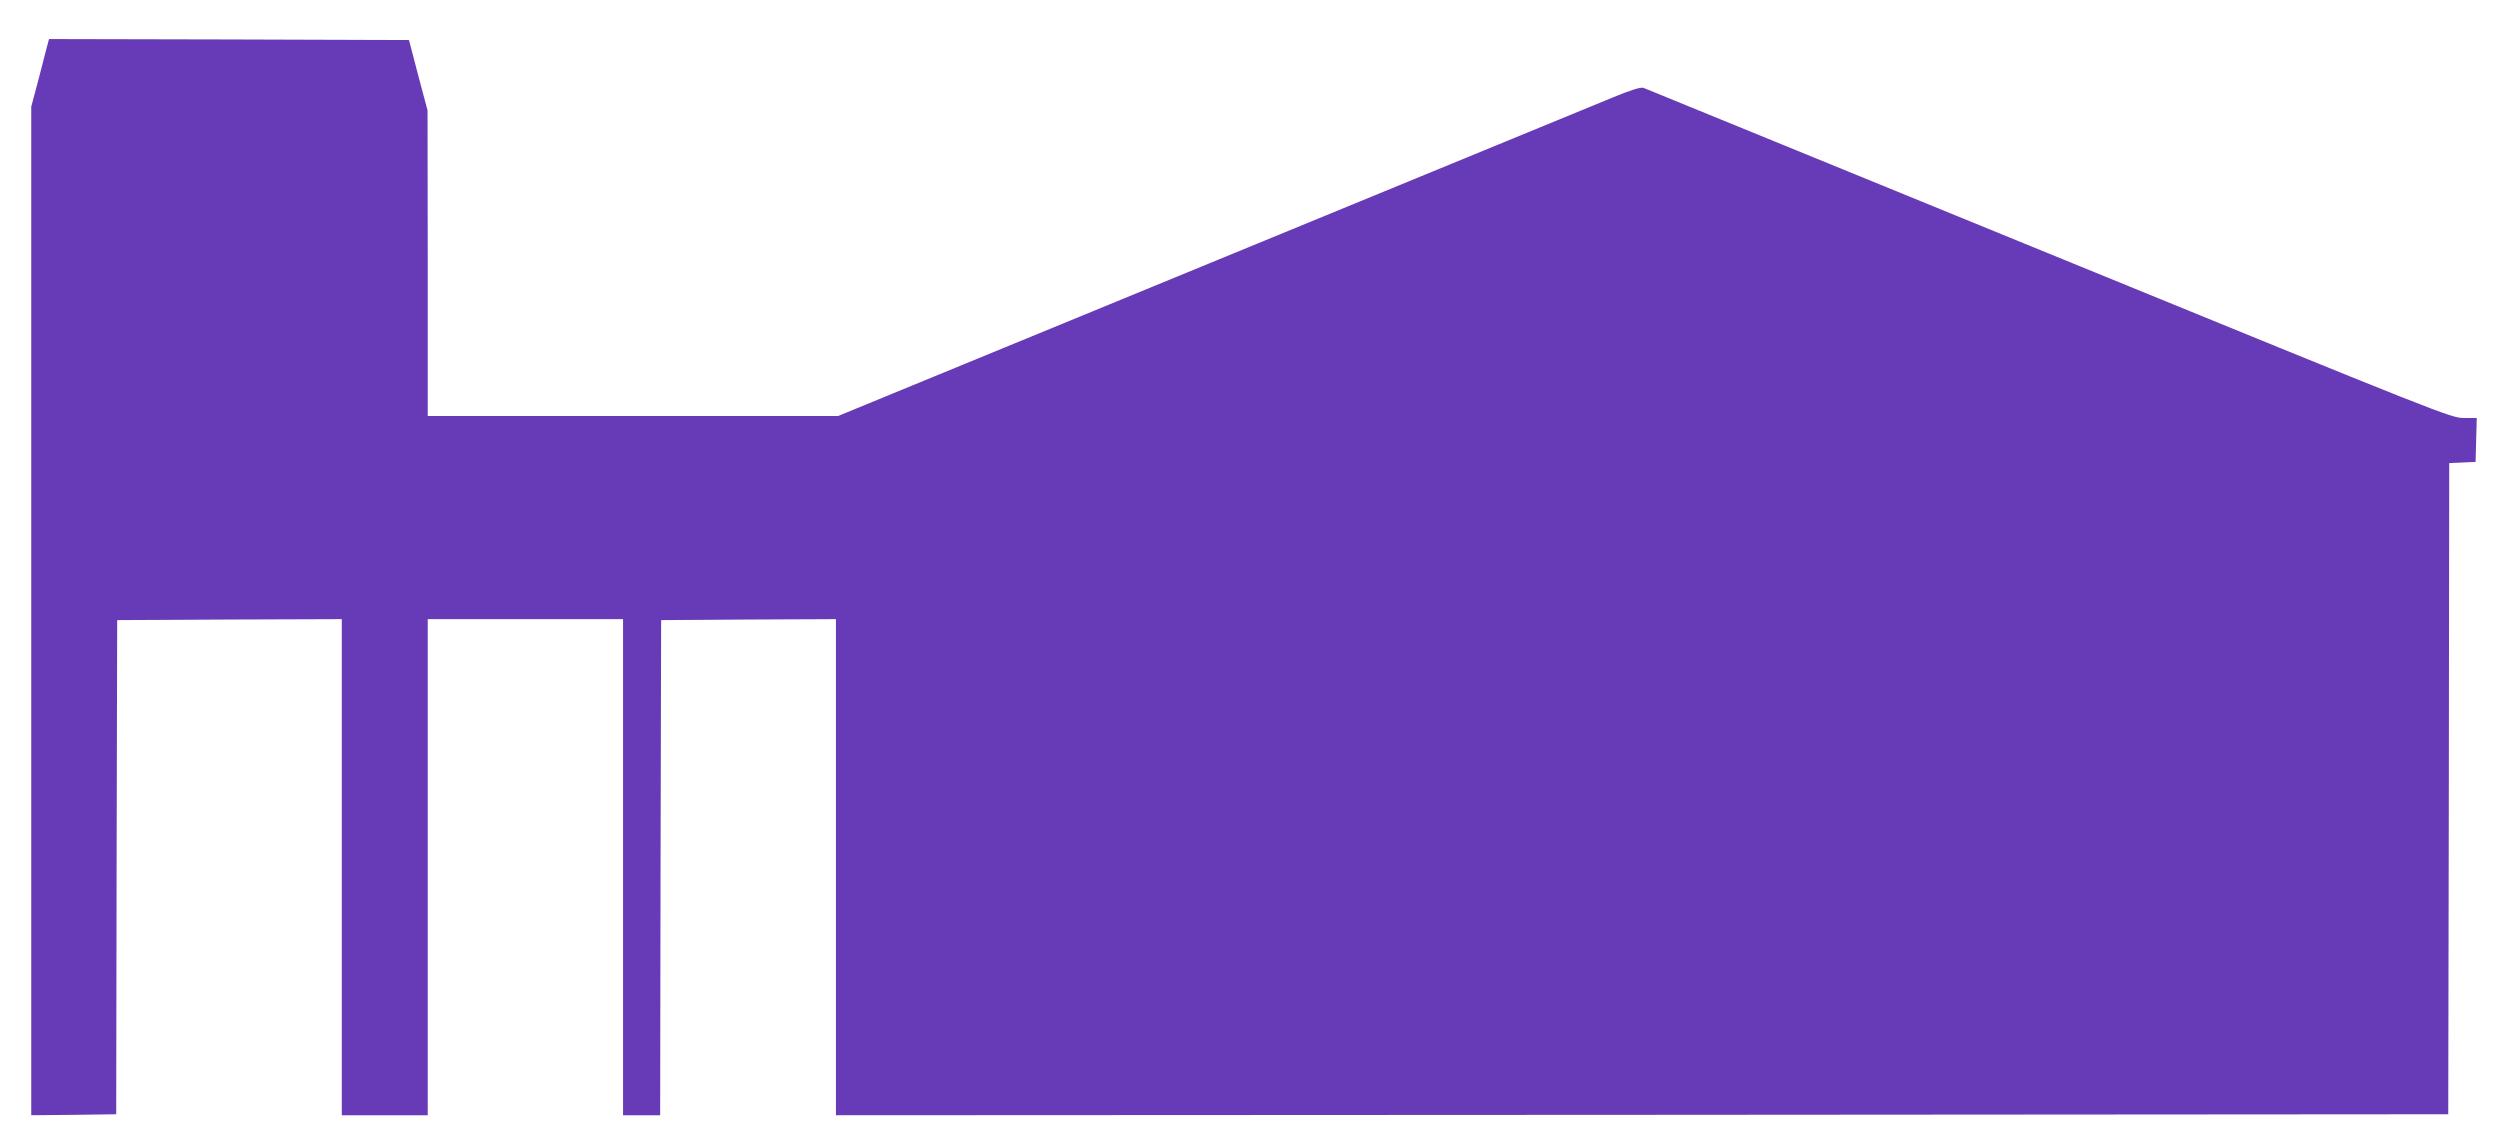
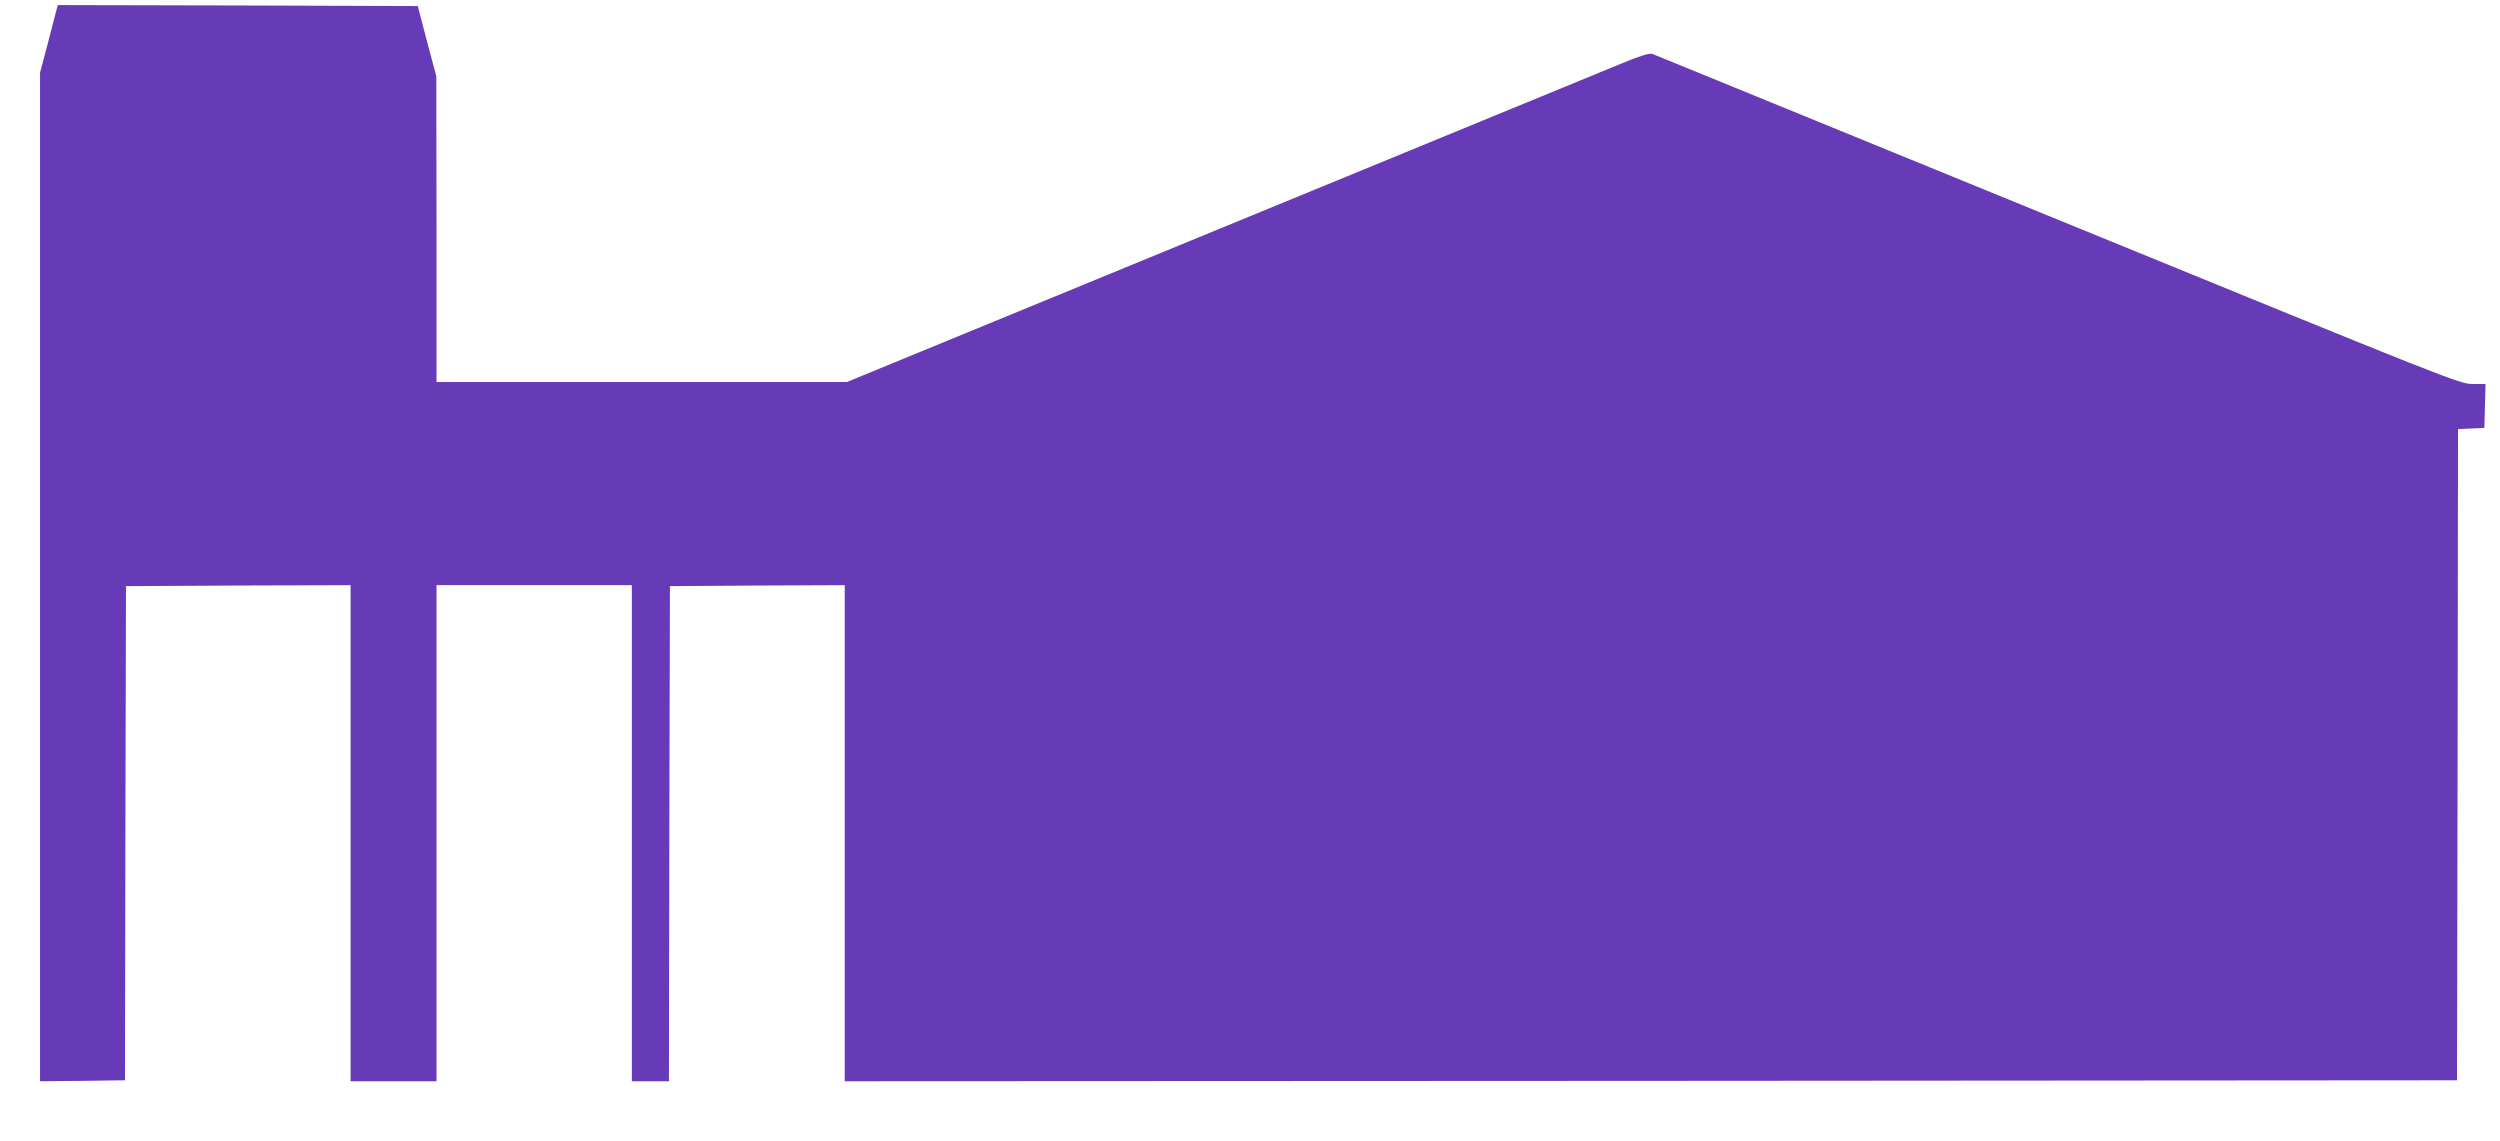
<svg xmlns="http://www.w3.org/2000/svg" version="1.0" width="1280pt" height="584pt" viewBox="0 0 1280 584" preserveAspectRatio="xMidYMid meet">
  <g transform="translate(0,584) scale(0.1,-0.1)" fill="#673ab7" stroke="none">
-     <path d="M241 5603 c-5 -21 -26 -99 -45 -174 l-36 -135 0 -2582 0 -2582 218 2 217 3 2 1265 3 1265 575 3 575 2 0 -1270 0 -1270 220 0 220 0 0 1270 0 1270 500 0 500 0 0 -1270 0 -1270 95 0 95 0 2 1268 3 1267 448 3 447 2 0 -1270 0 -1270 4128 2 4127 3 3 1667 2 1667 68 3 67 3 3 113 3 112 -67 0 c-65 0 -109 18 -2122 841 -1132 463 -2066 845 -2077 849 -14 5 -61 -9 -160 -50 -115 -47 -2657 -1092 -3687 -1516 l-277 -114 -1050 0 -1051 0 0 783 -1 782 -48 180 -47 180 -922 3 -921 2 -10 -37z" />
+     <path d="M241 5603 l-36 -135 0 -2582 0 -2582 218 2 217 3 2 1265 3 1265 575 3 575 2 0 -1270 0 -1270 220 0 220 0 0 1270 0 1270 500 0 500 0 0 -1270 0 -1270 95 0 95 0 2 1268 3 1267 448 3 447 2 0 -1270 0 -1270 4128 2 4127 3 3 1667 2 1667 68 3 67 3 3 113 3 112 -67 0 c-65 0 -109 18 -2122 841 -1132 463 -2066 845 -2077 849 -14 5 -61 -9 -160 -50 -115 -47 -2657 -1092 -3687 -1516 l-277 -114 -1050 0 -1051 0 0 783 -1 782 -48 180 -47 180 -922 3 -921 2 -10 -37z" />
  </g>
</svg>